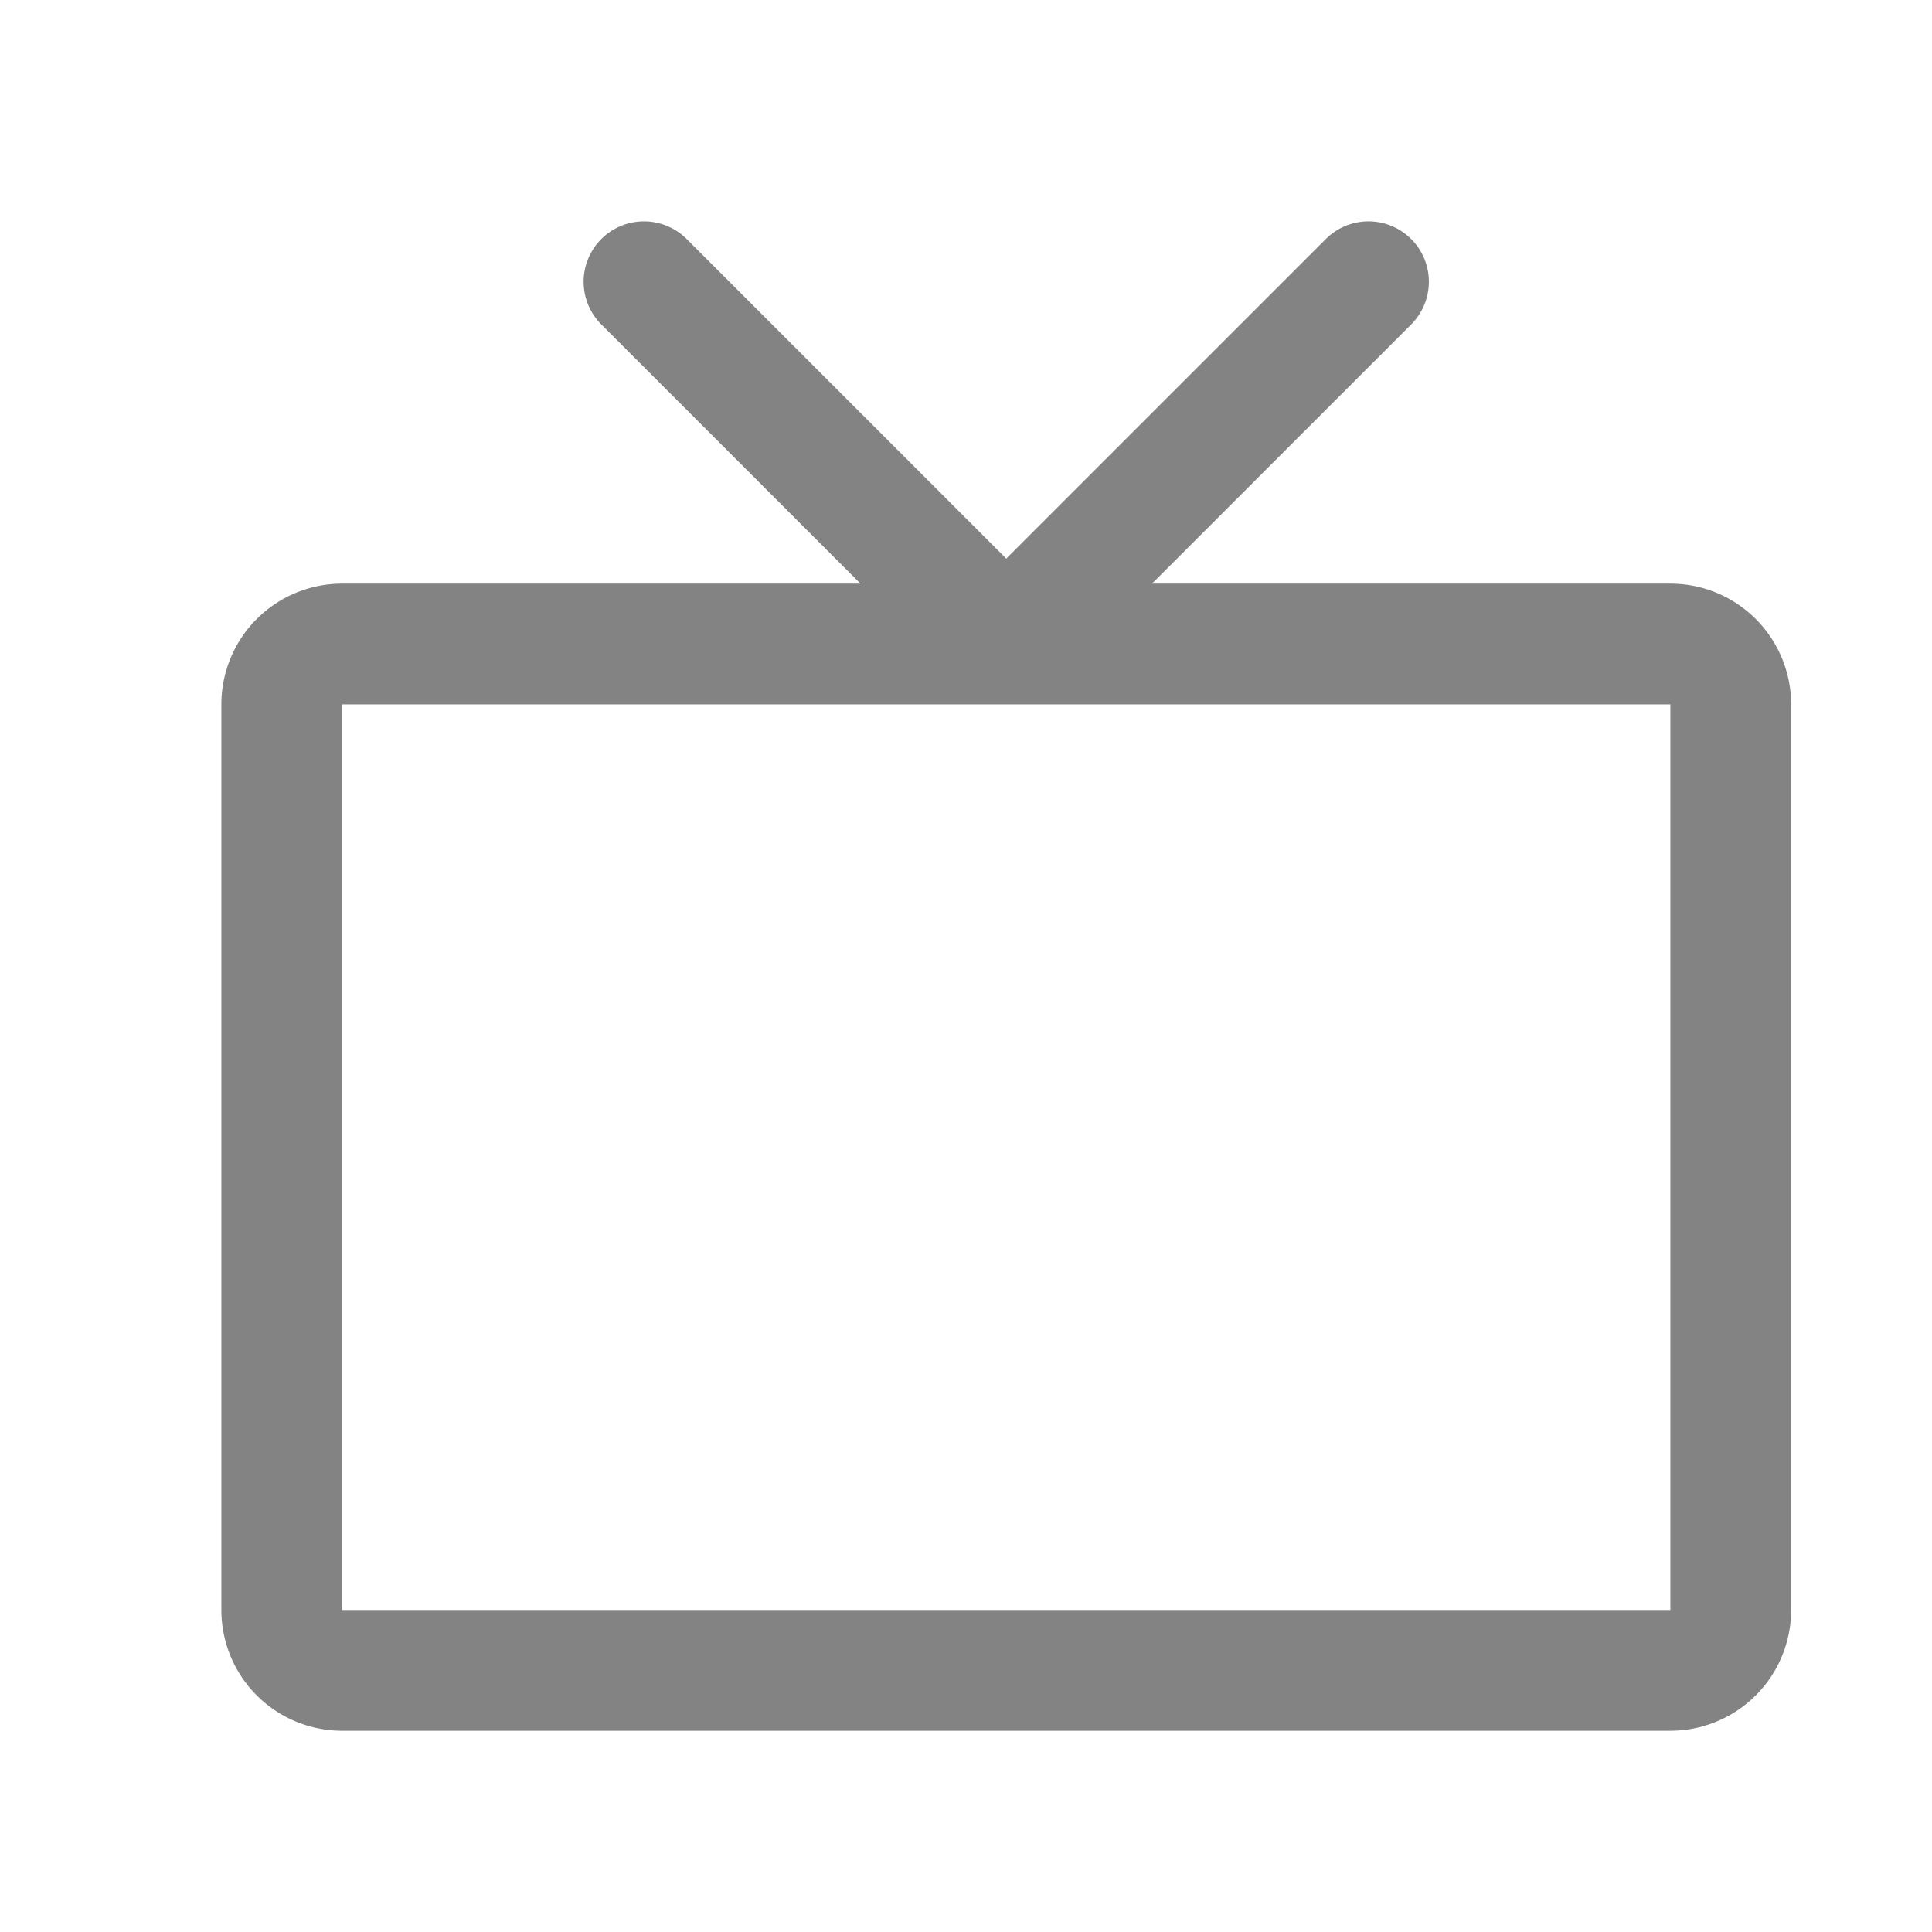
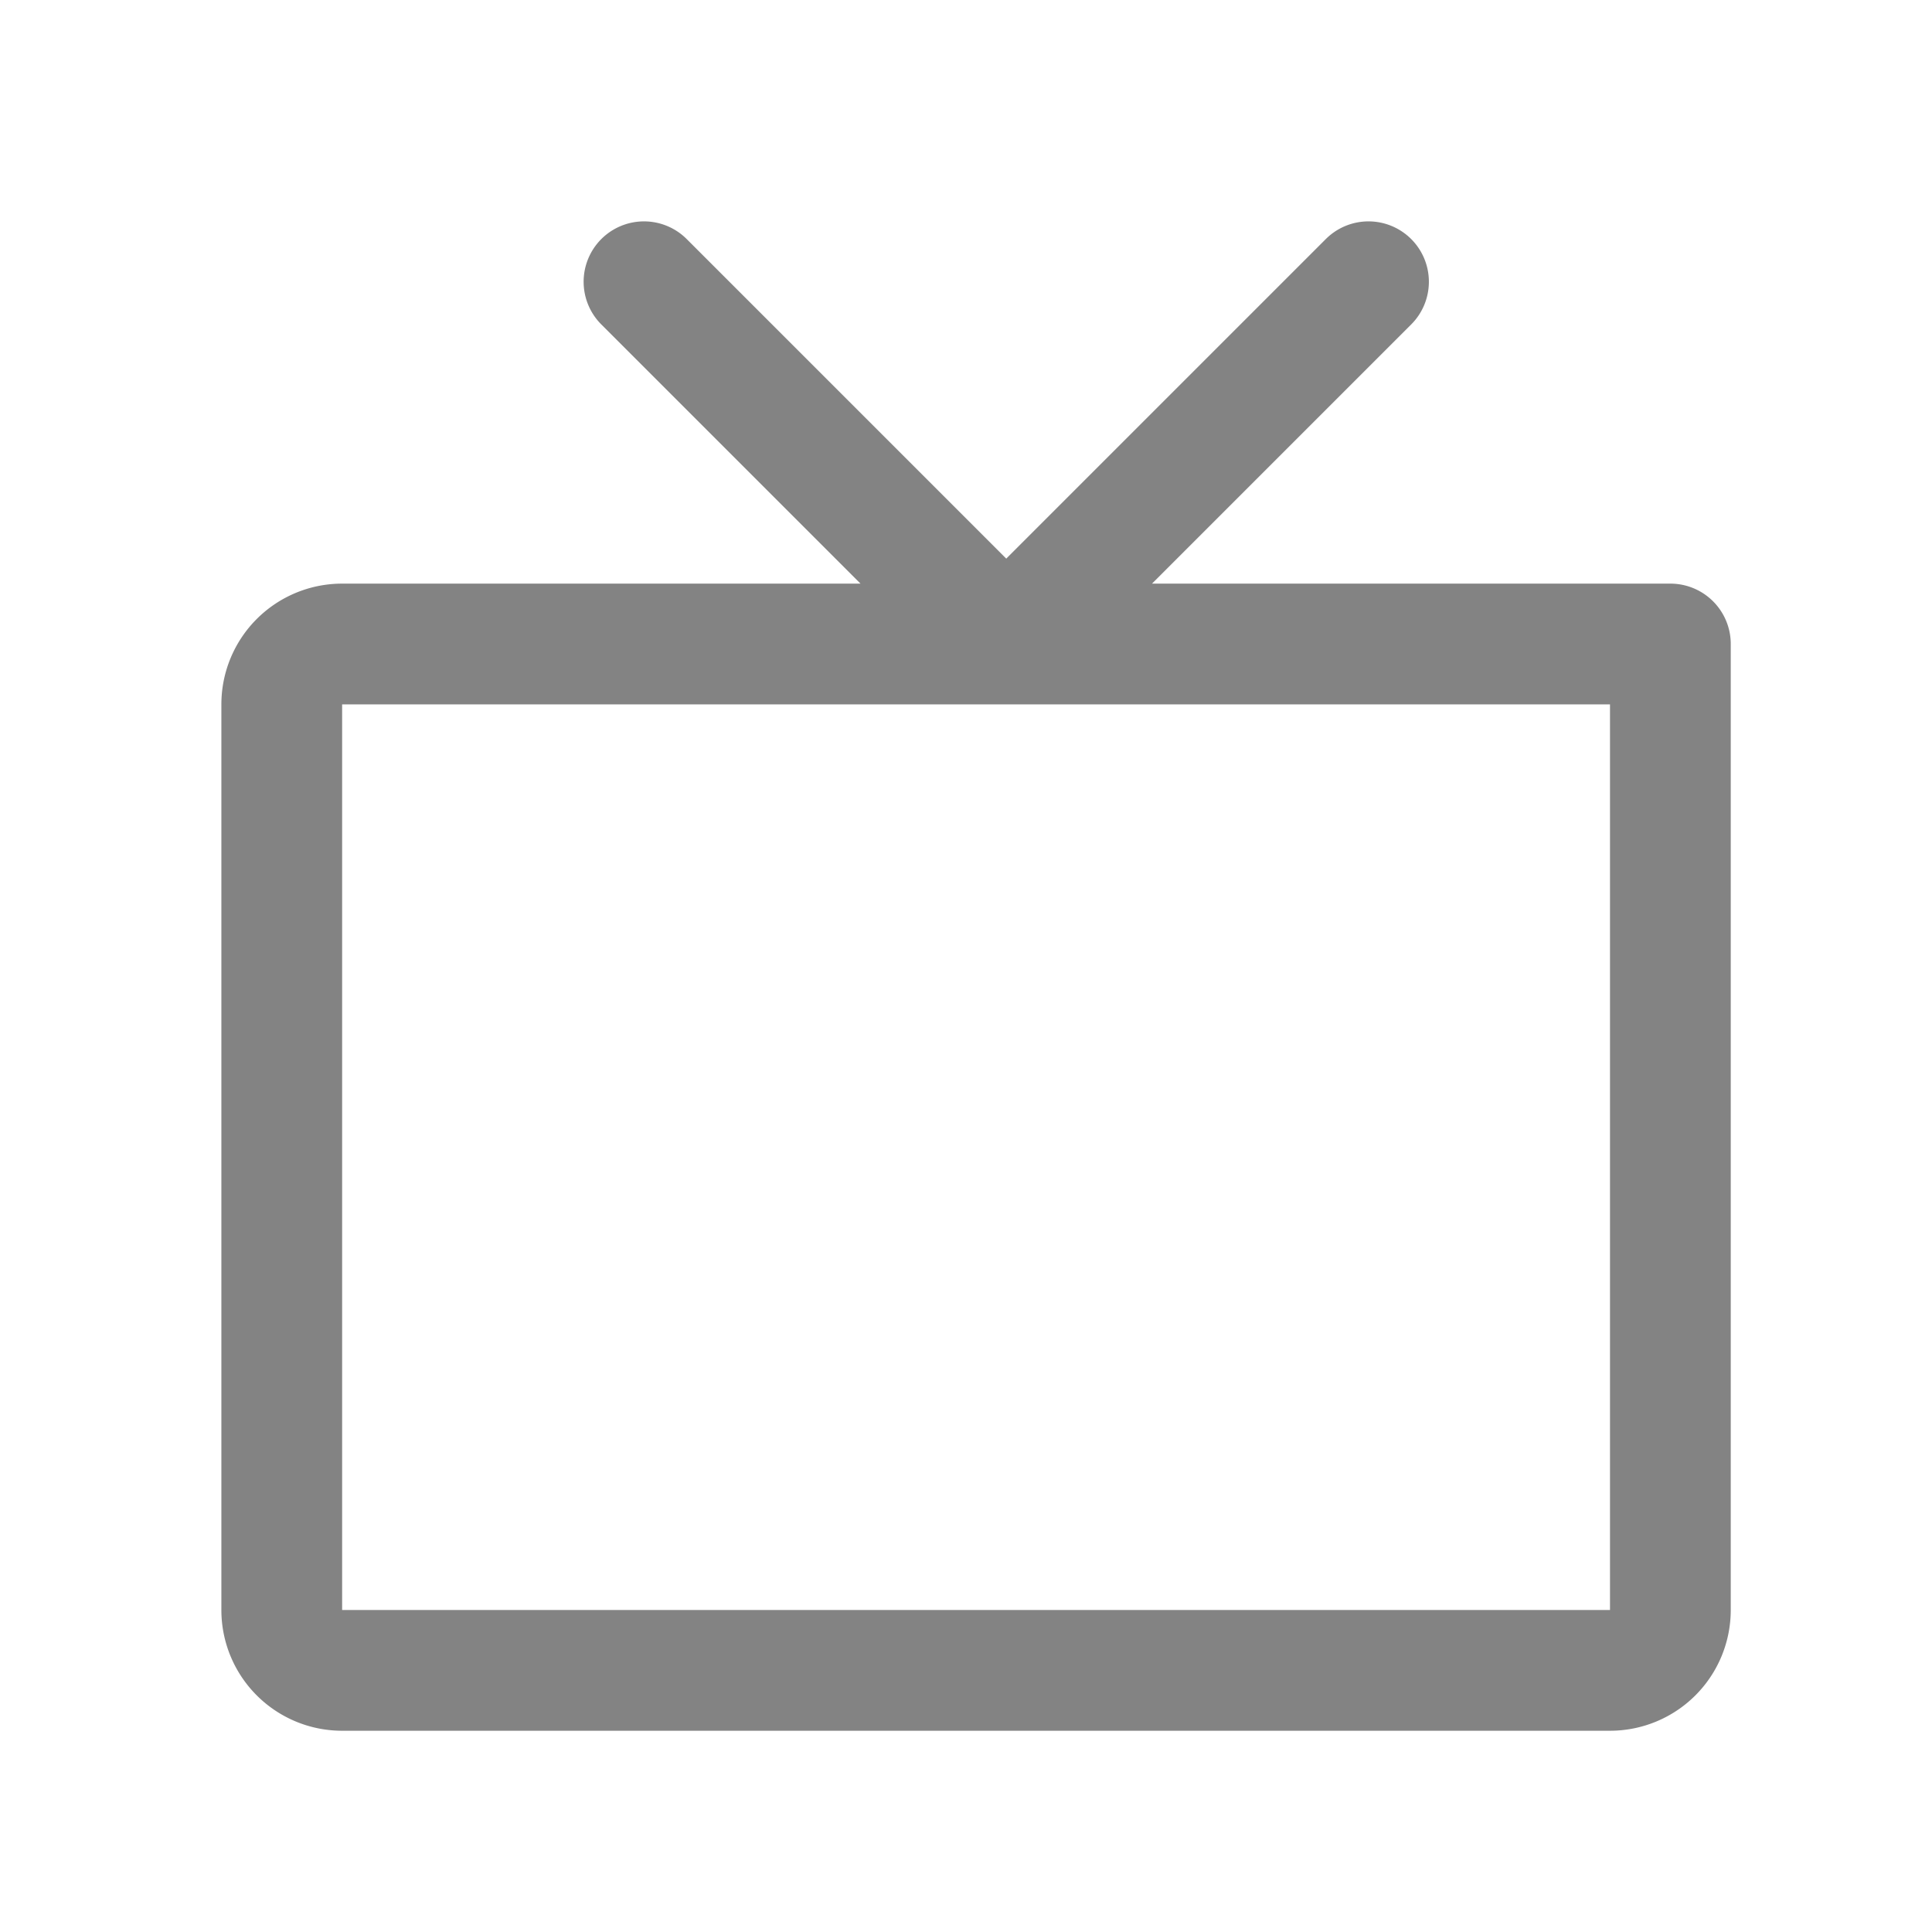
<svg xmlns="http://www.w3.org/2000/svg" width="24" height="24" viewBox="0 0 24 24">
  <g id="Group_187826" data-name="Group 187826" transform="translate(12245 13883)">
-     <rect id="Rectangle_81713" data-name="Rectangle 81713" width="24" height="24" transform="translate(-12245 -13883)" fill="none" />
-     <path id="entertainment" d="M7.5,2.25,12,6.75l4.5-4.5M3.75,6.75h16.5A.75.75,0,0,1,21,7.5V18.75a.75.75,0,0,1-.75.75H3.75A.75.75,0,0,1,3,18.75V7.5A.75.75,0,0,1,3.75,6.75Z" transform="translate(-12244.5 -13881.75)" fill="none" stroke="#838383" stroke-linecap="round" stroke-linejoin="round" stroke-width="1.5" />
+     <path id="entertainment" d="M7.5,2.25,12,6.75l4.5-4.5M3.75,6.75h16.5V18.75a.75.75,0,0,1-.75.75H3.75A.75.75,0,0,1,3,18.75V7.5A.75.75,0,0,1,3.75,6.75Z" transform="translate(-12244.5 -13881.75)" fill="none" stroke="#838383" stroke-linecap="round" stroke-linejoin="round" stroke-width="1.5" />
  </g>
</svg>